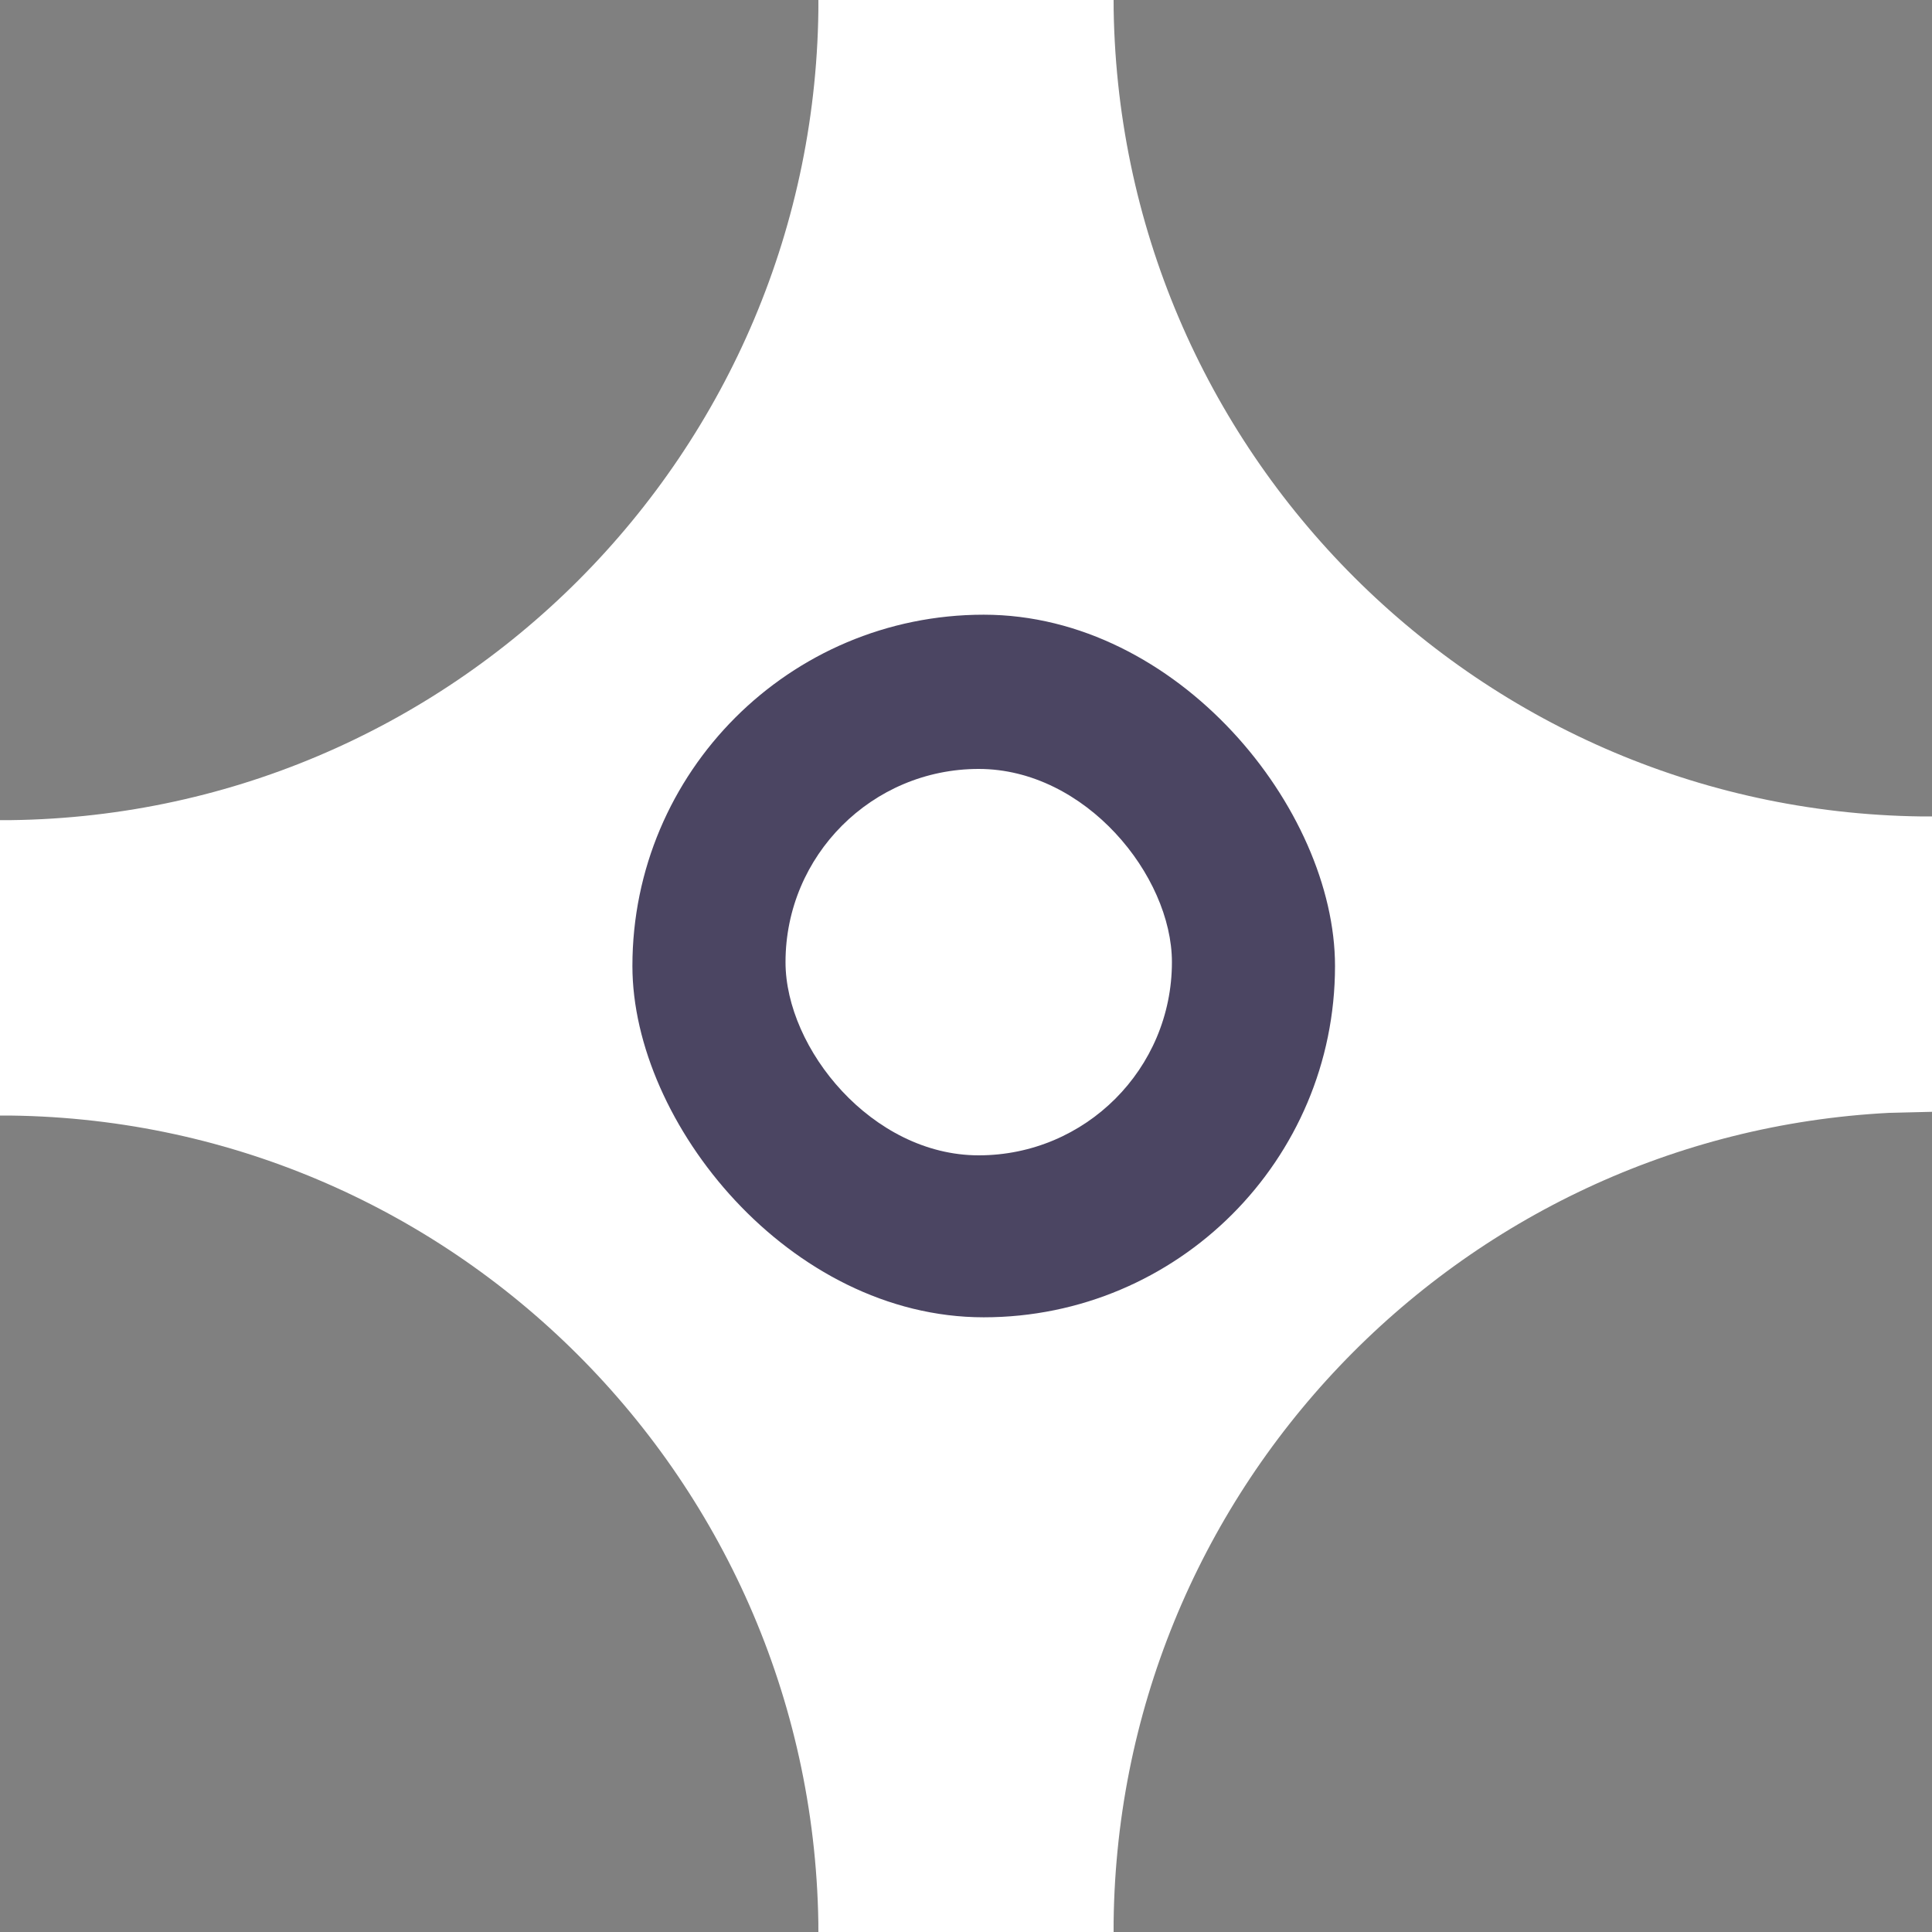
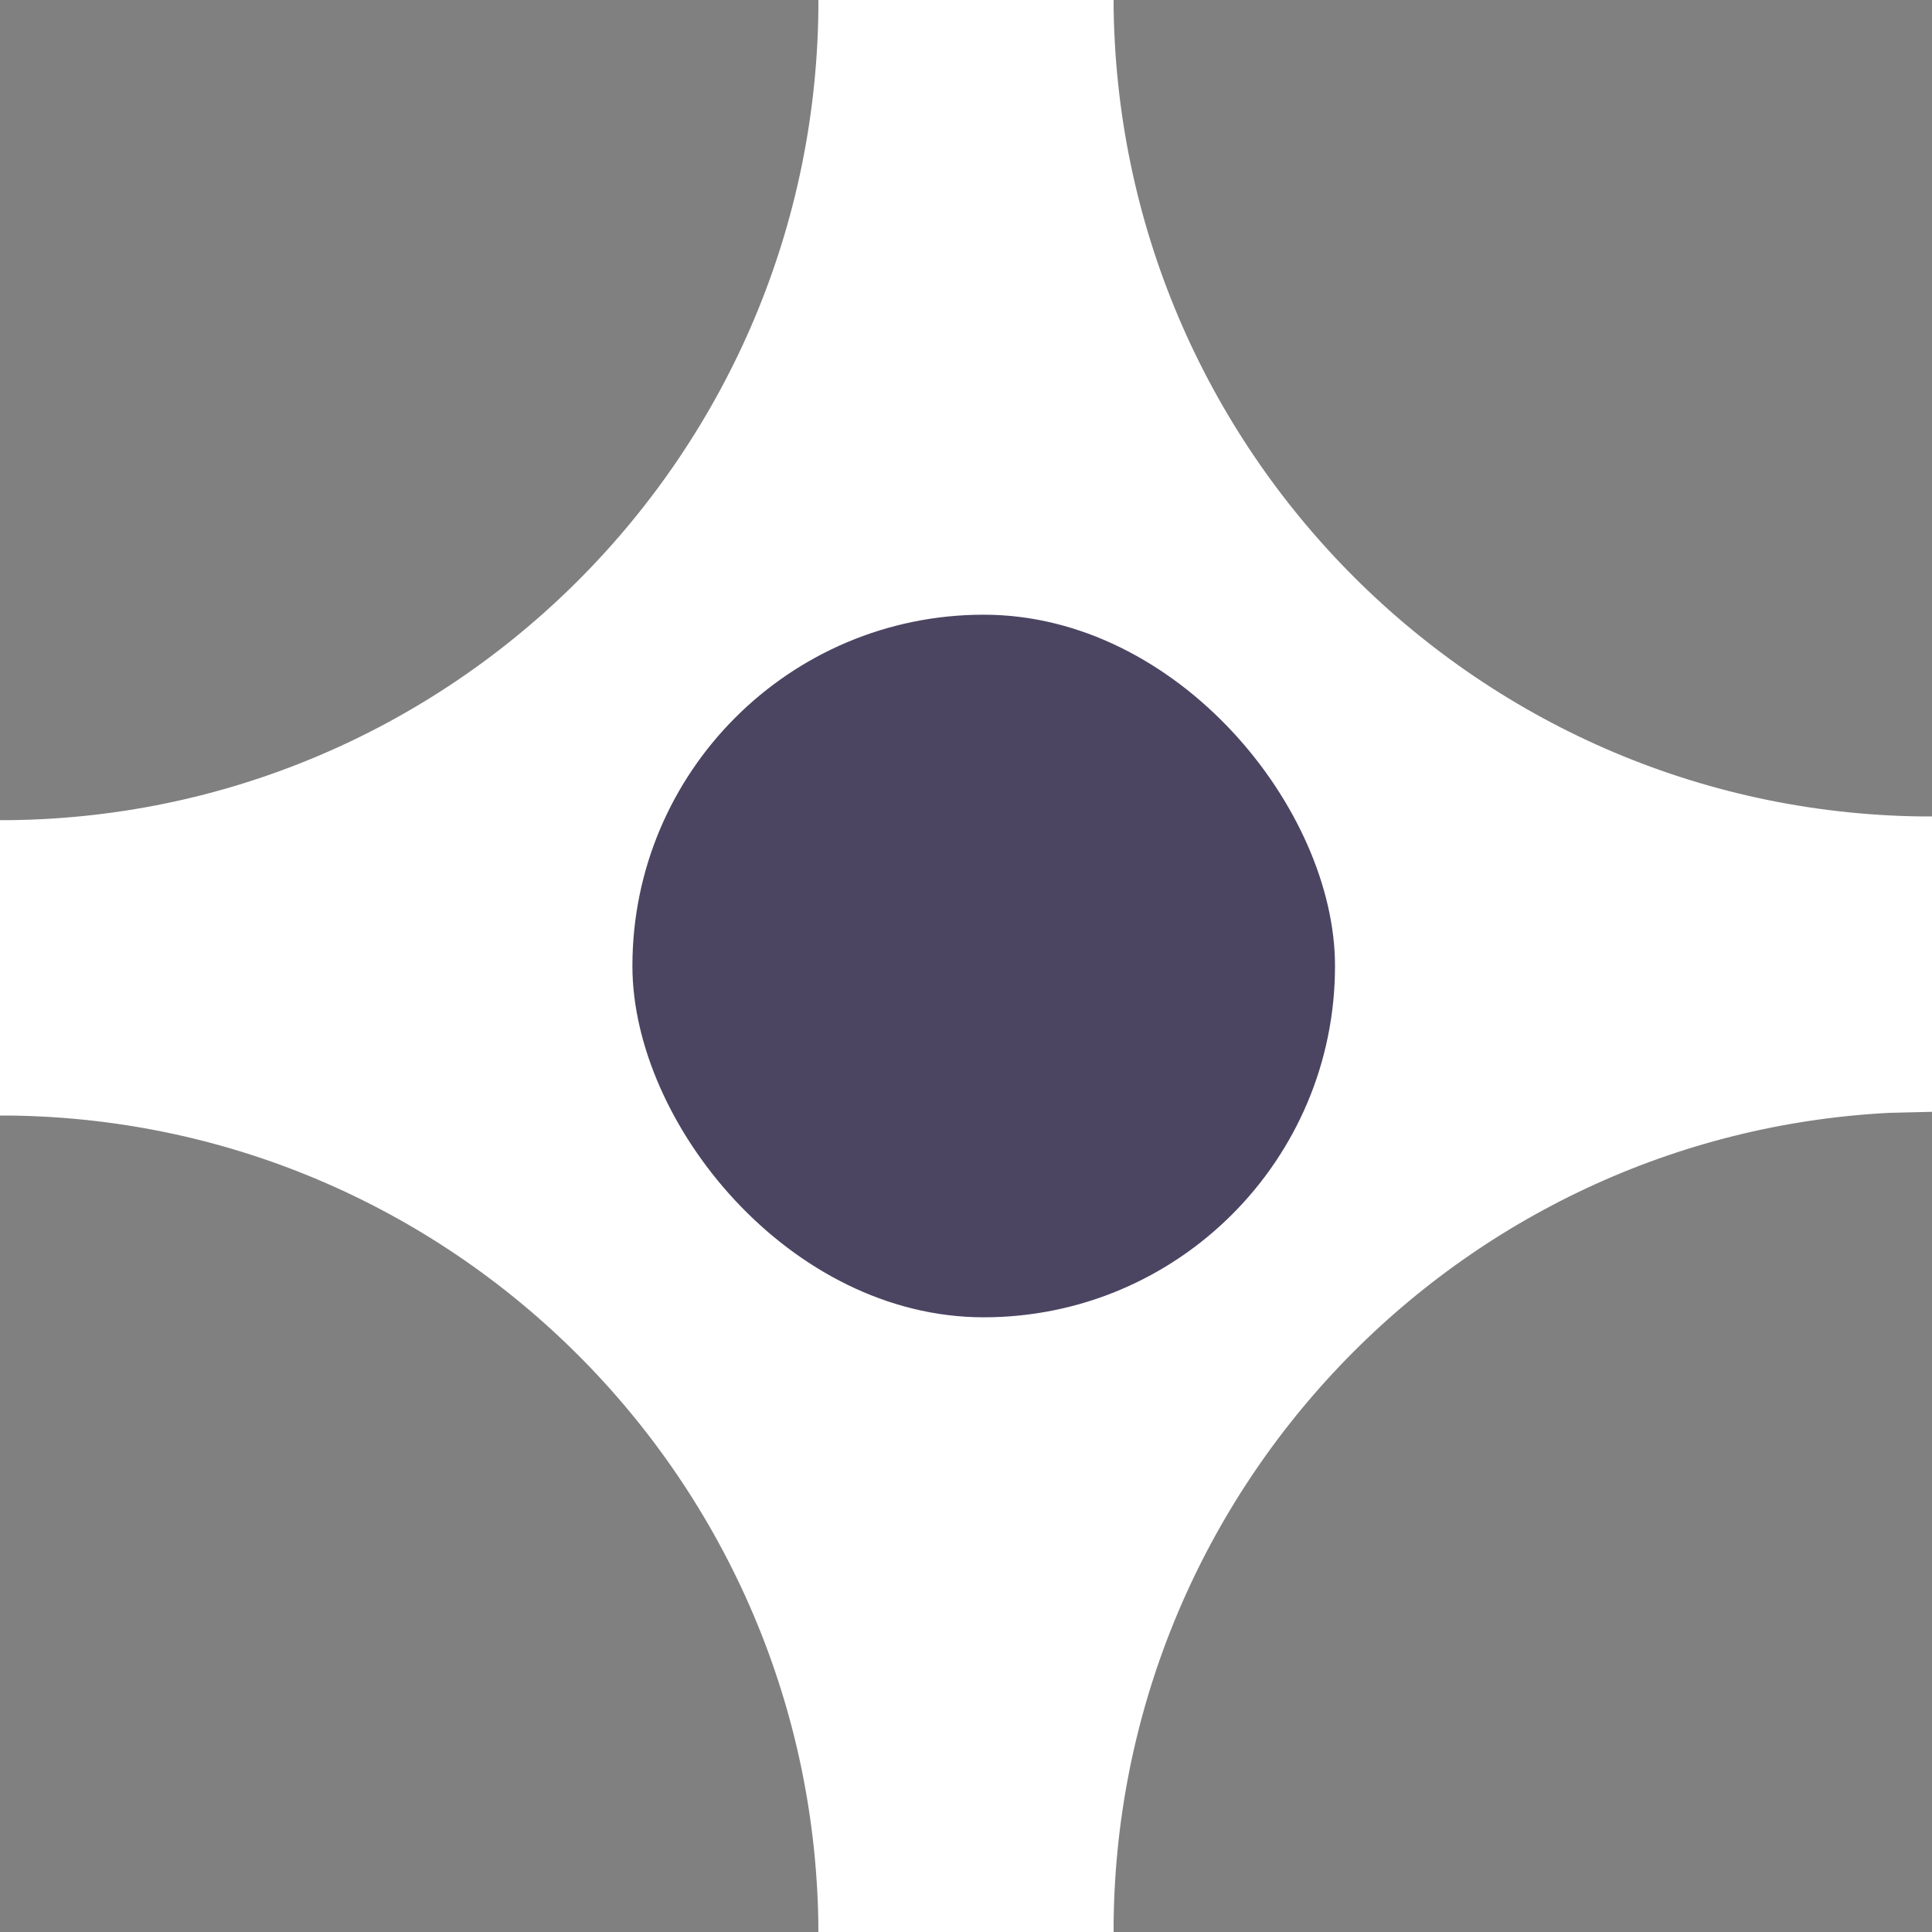
<svg xmlns="http://www.w3.org/2000/svg" fill="none" height="100%" overflow="visible" preserveAspectRatio="none" style="display: block;" viewBox="0 0 12 12" width="100%">
  <rect x="0" y="0" width="12" height="12" fill="#808080" stroke="none" />
  <g id="Group 1597884386">
    <g id="Group 1597884360">
      <path d="M5.542 12.002C5.531 8.944 3.053 6.47 5.25184e-06 6.47L5.33201e-06 5.553C3.06 5.553 5.542 3.067 5.542 -5.64577e-07L6.458 -0.002C6.469 3.056 8.947 5.53 12 5.53L12 6.447L11.715 6.454C8.788 6.603 6.458 9.028 6.458 12L5.542 12.002Z" fill="white" id="Portal" stroke="white" stroke-width="0.917" />
      <rect fill="#4B4562" height="4.364" id="Rectangle 289" rx="2.182" width="4.364" x="3.928" y="3.818" />
-       <rect fill="white" height="2.4" id="Rectangle 290" rx="1.2" width="2.4" x="4.879" y="4.776" />
    </g>
  </g>
</svg>